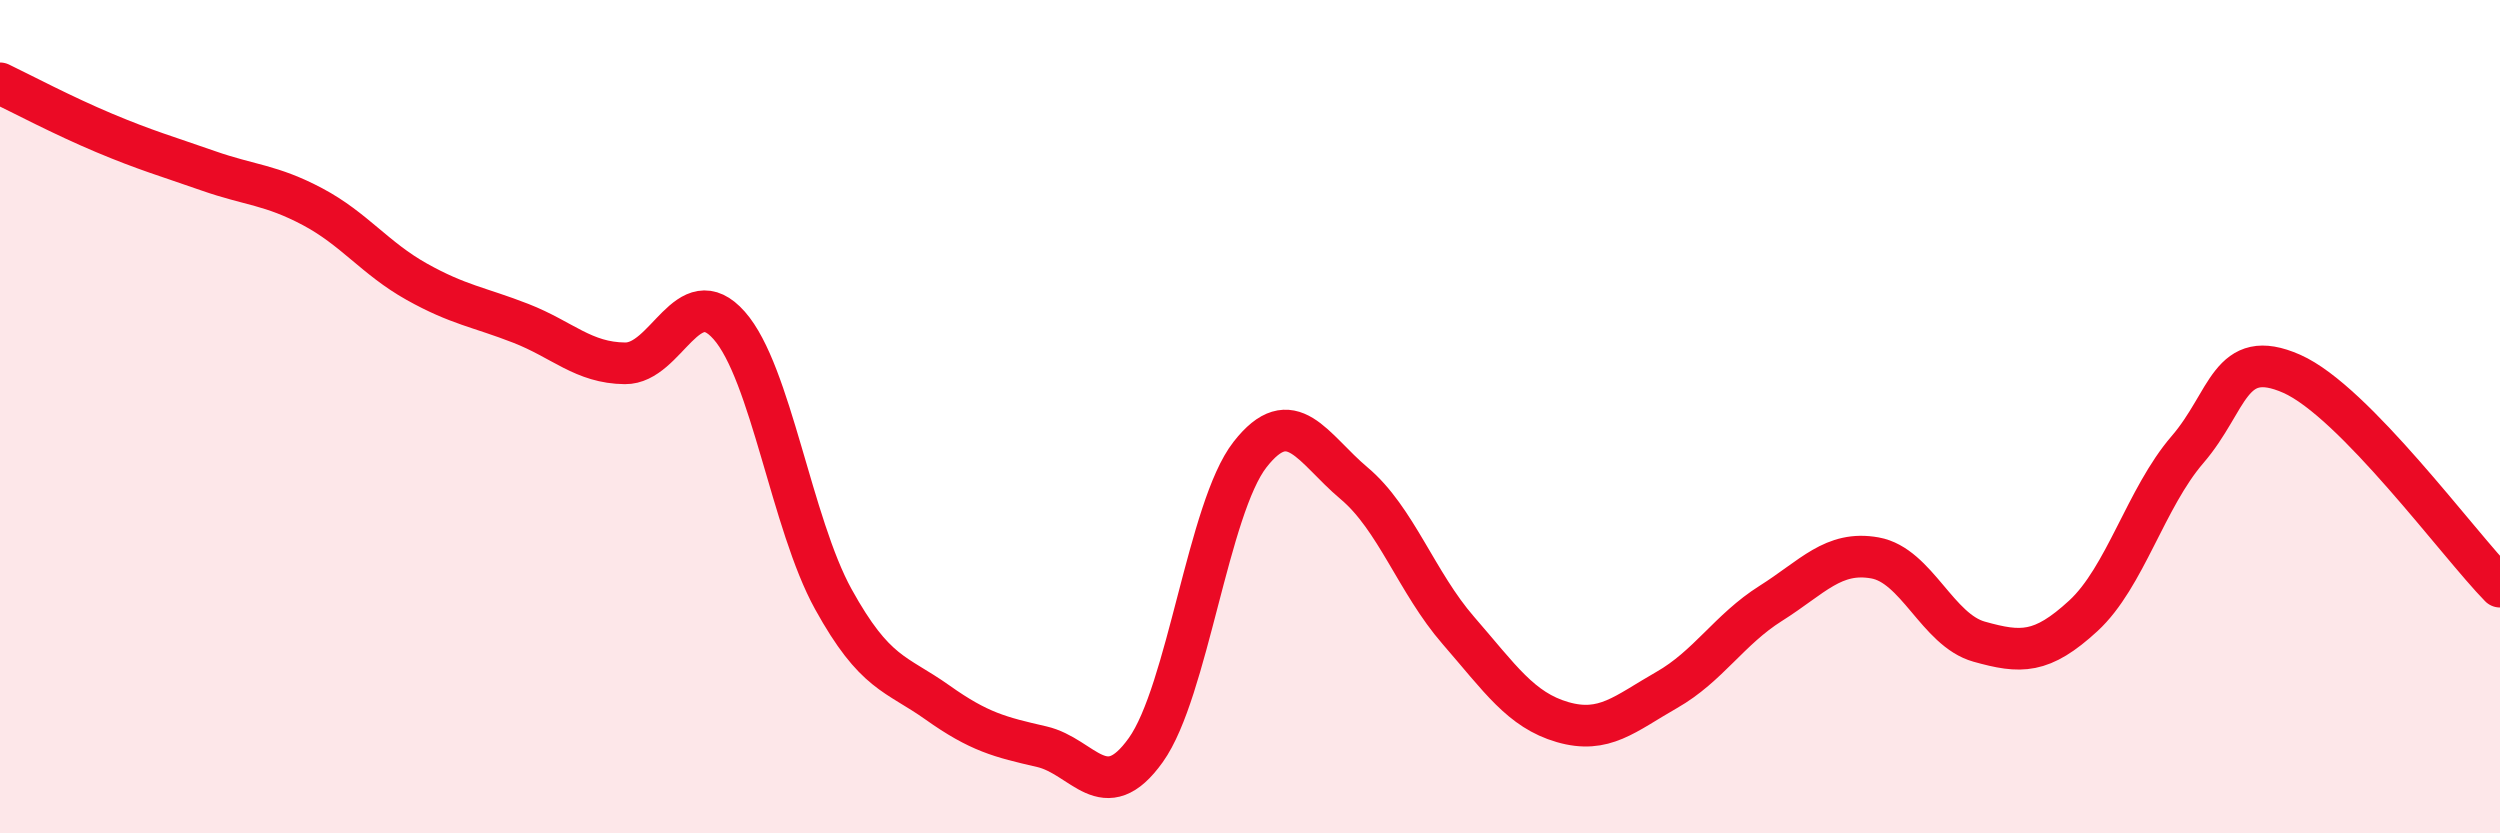
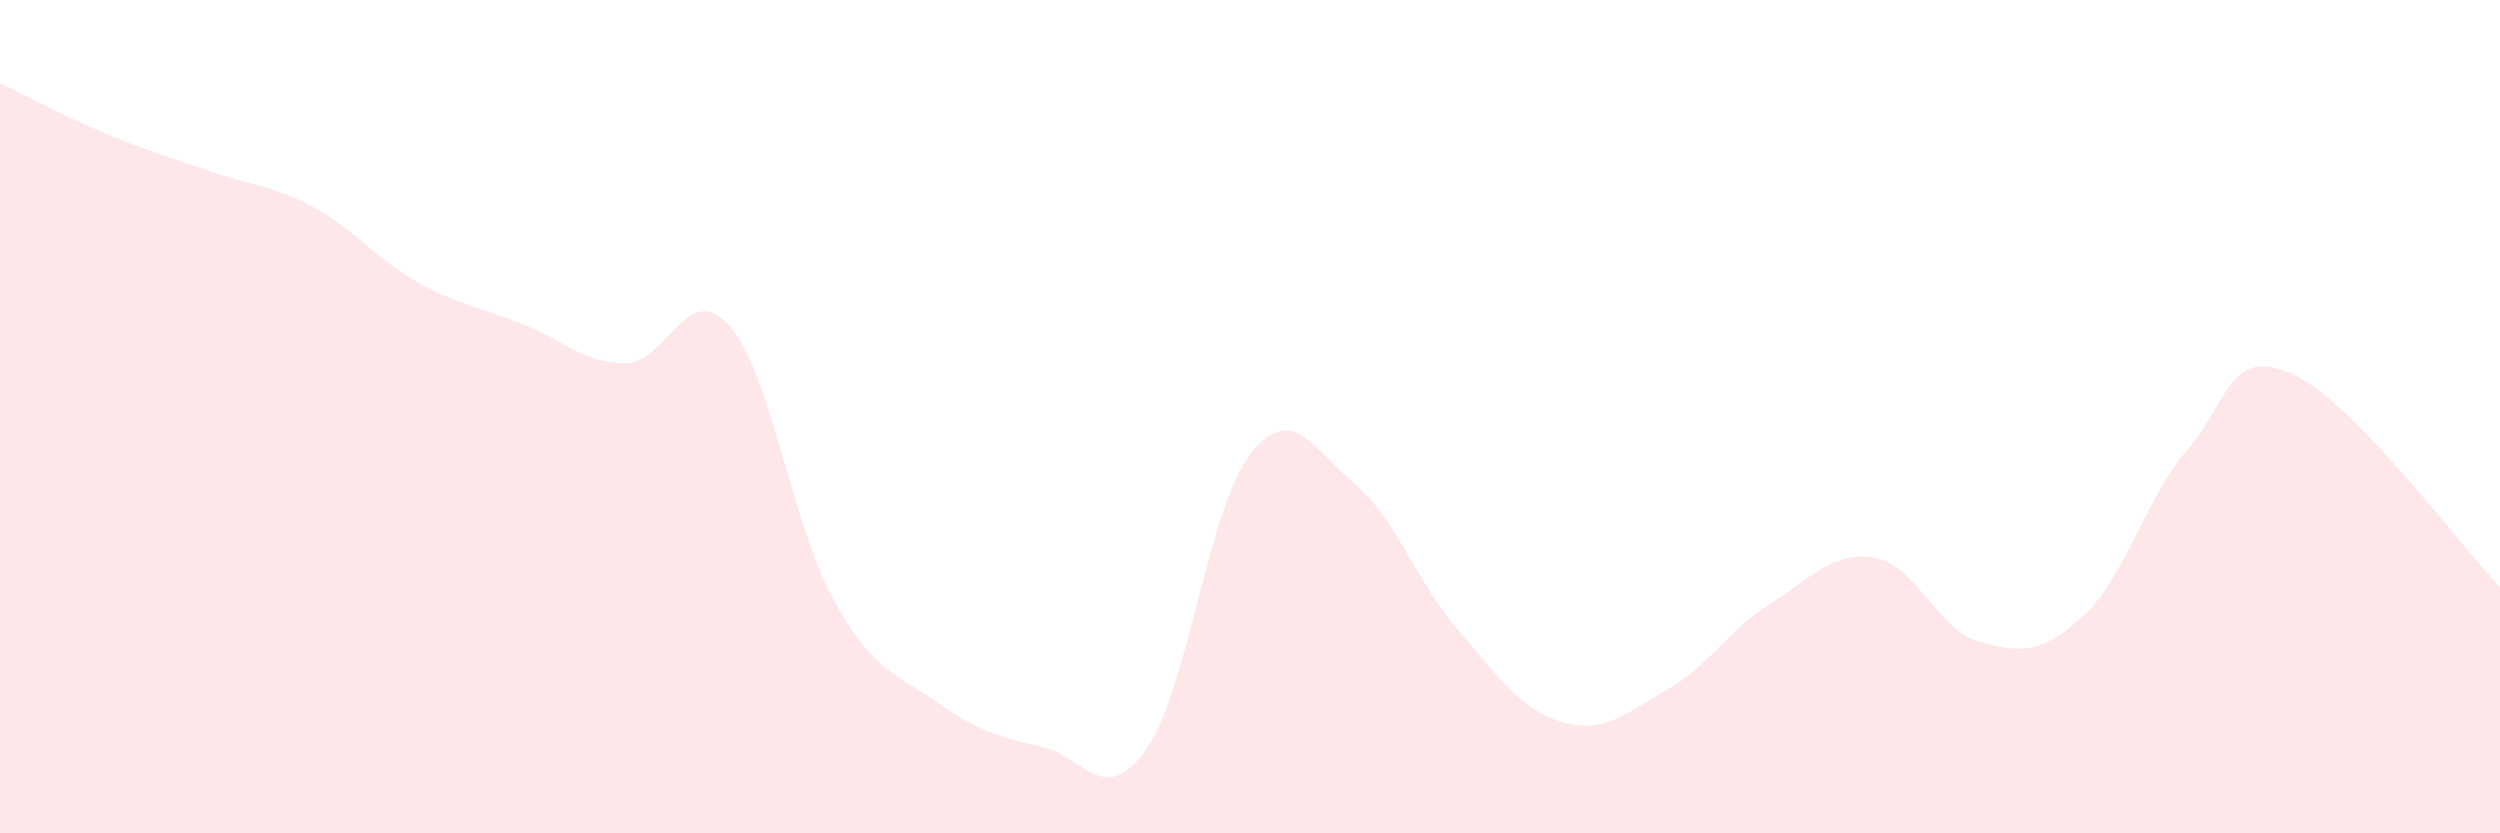
<svg xmlns="http://www.w3.org/2000/svg" width="60" height="20" viewBox="0 0 60 20">
  <path d="M 0,2 C 0.5,2.24 1.5,2.77 2.5,3.19 C 3.5,3.61 4,3.75 5,4.1 C 6,4.45 6.5,4.43 7.5,4.96 C 8.5,5.49 9,6.2 10,6.76 C 11,7.32 11.5,7.37 12.5,7.76 C 13.5,8.15 14,8.71 15,8.72 C 16,8.73 16.5,6.68 17.5,7.81 C 18.5,8.94 19,12.57 20,14.38 C 21,16.19 21.5,16.15 22.5,16.86 C 23.5,17.57 24,17.69 25,17.92 C 26,18.15 26.5,19.4 27.5,18 C 28.5,16.6 29,12.19 30,10.91 C 31,9.63 31.5,10.76 32.5,11.6 C 33.5,12.44 34,13.98 35,15.13 C 36,16.28 36.5,17.04 37.5,17.33 C 38.5,17.62 39,17.13 40,16.56 C 41,15.99 41.5,15.11 42.5,14.48 C 43.5,13.85 44,13.21 45,13.39 C 46,13.57 46.5,15.12 47.5,15.4 C 48.5,15.68 49,15.7 50,14.78 C 51,13.86 51.5,11.95 52.5,10.79 C 53.5,9.63 53.5,8.31 55,8.97 C 56.5,9.63 59,13.06 60,14.08L60 20L0 20Z" fill="#EB0A25" opacity="0.1" stroke-linecap="round" stroke-linejoin="round" />
-   <path d="M 0,2 C 0.5,2.24 1.5,2.77 2.5,3.19 C 3.5,3.61 4,3.75 5,4.1 C 6,4.45 6.5,4.43 7.5,4.96 C 8.5,5.49 9,6.2 10,6.76 C 11,7.32 11.5,7.37 12.5,7.76 C 13.5,8.15 14,8.71 15,8.72 C 16,8.73 16.5,6.68 17.5,7.81 C 18.5,8.94 19,12.57 20,14.38 C 21,16.19 21.5,16.15 22.5,16.86 C 23.5,17.57 24,17.69 25,17.92 C 26,18.15 26.5,19.4 27.5,18 C 28.5,16.6 29,12.19 30,10.91 C 31,9.63 31.5,10.76 32.5,11.6 C 33.5,12.44 34,13.98 35,15.13 C 36,16.28 36.5,17.04 37.5,17.33 C 38.5,17.62 39,17.13 40,16.56 C 41,15.99 41.5,15.11 42.5,14.48 C 43.5,13.85 44,13.21 45,13.39 C 46,13.57 46.5,15.12 47.5,15.4 C 48.5,15.68 49,15.7 50,14.78 C 51,13.86 51.5,11.95 52.5,10.79 C 53.5,9.63 53.5,8.31 55,8.97 C 56.5,9.63 59,13.06 60,14.08" stroke="#EB0A25" stroke-width="1" fill="none" stroke-linecap="round" stroke-linejoin="round" />
</svg>